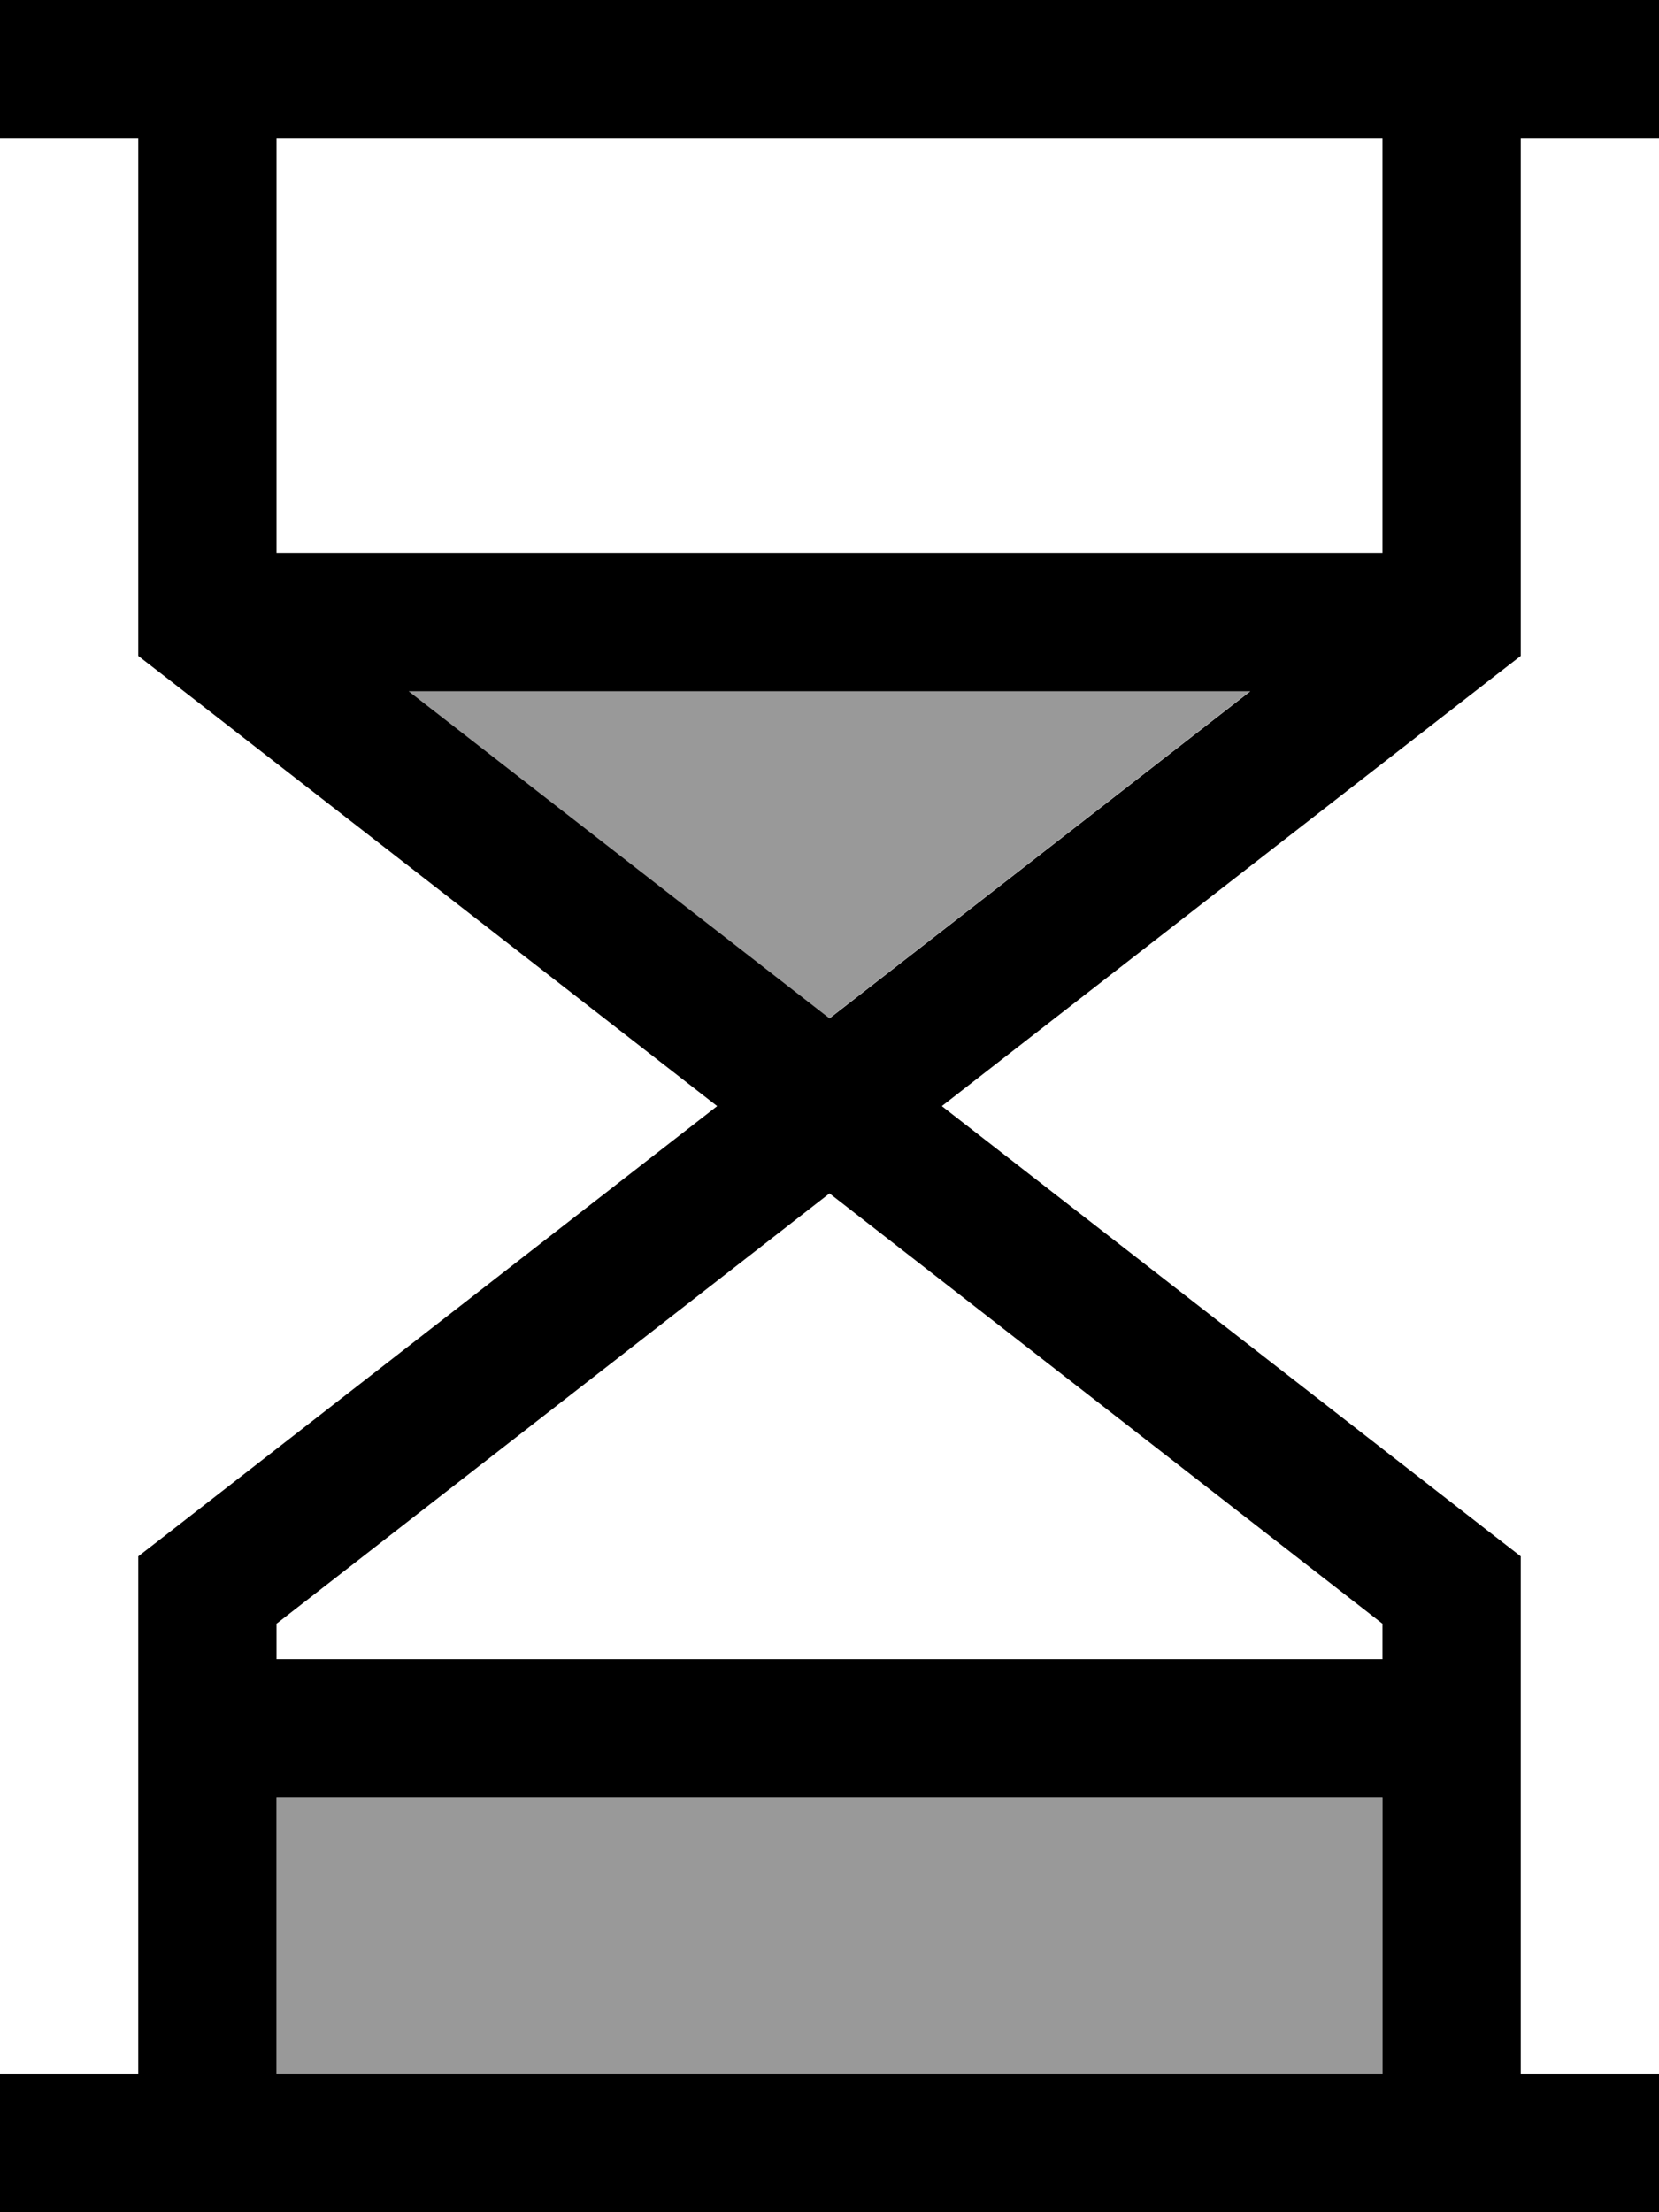
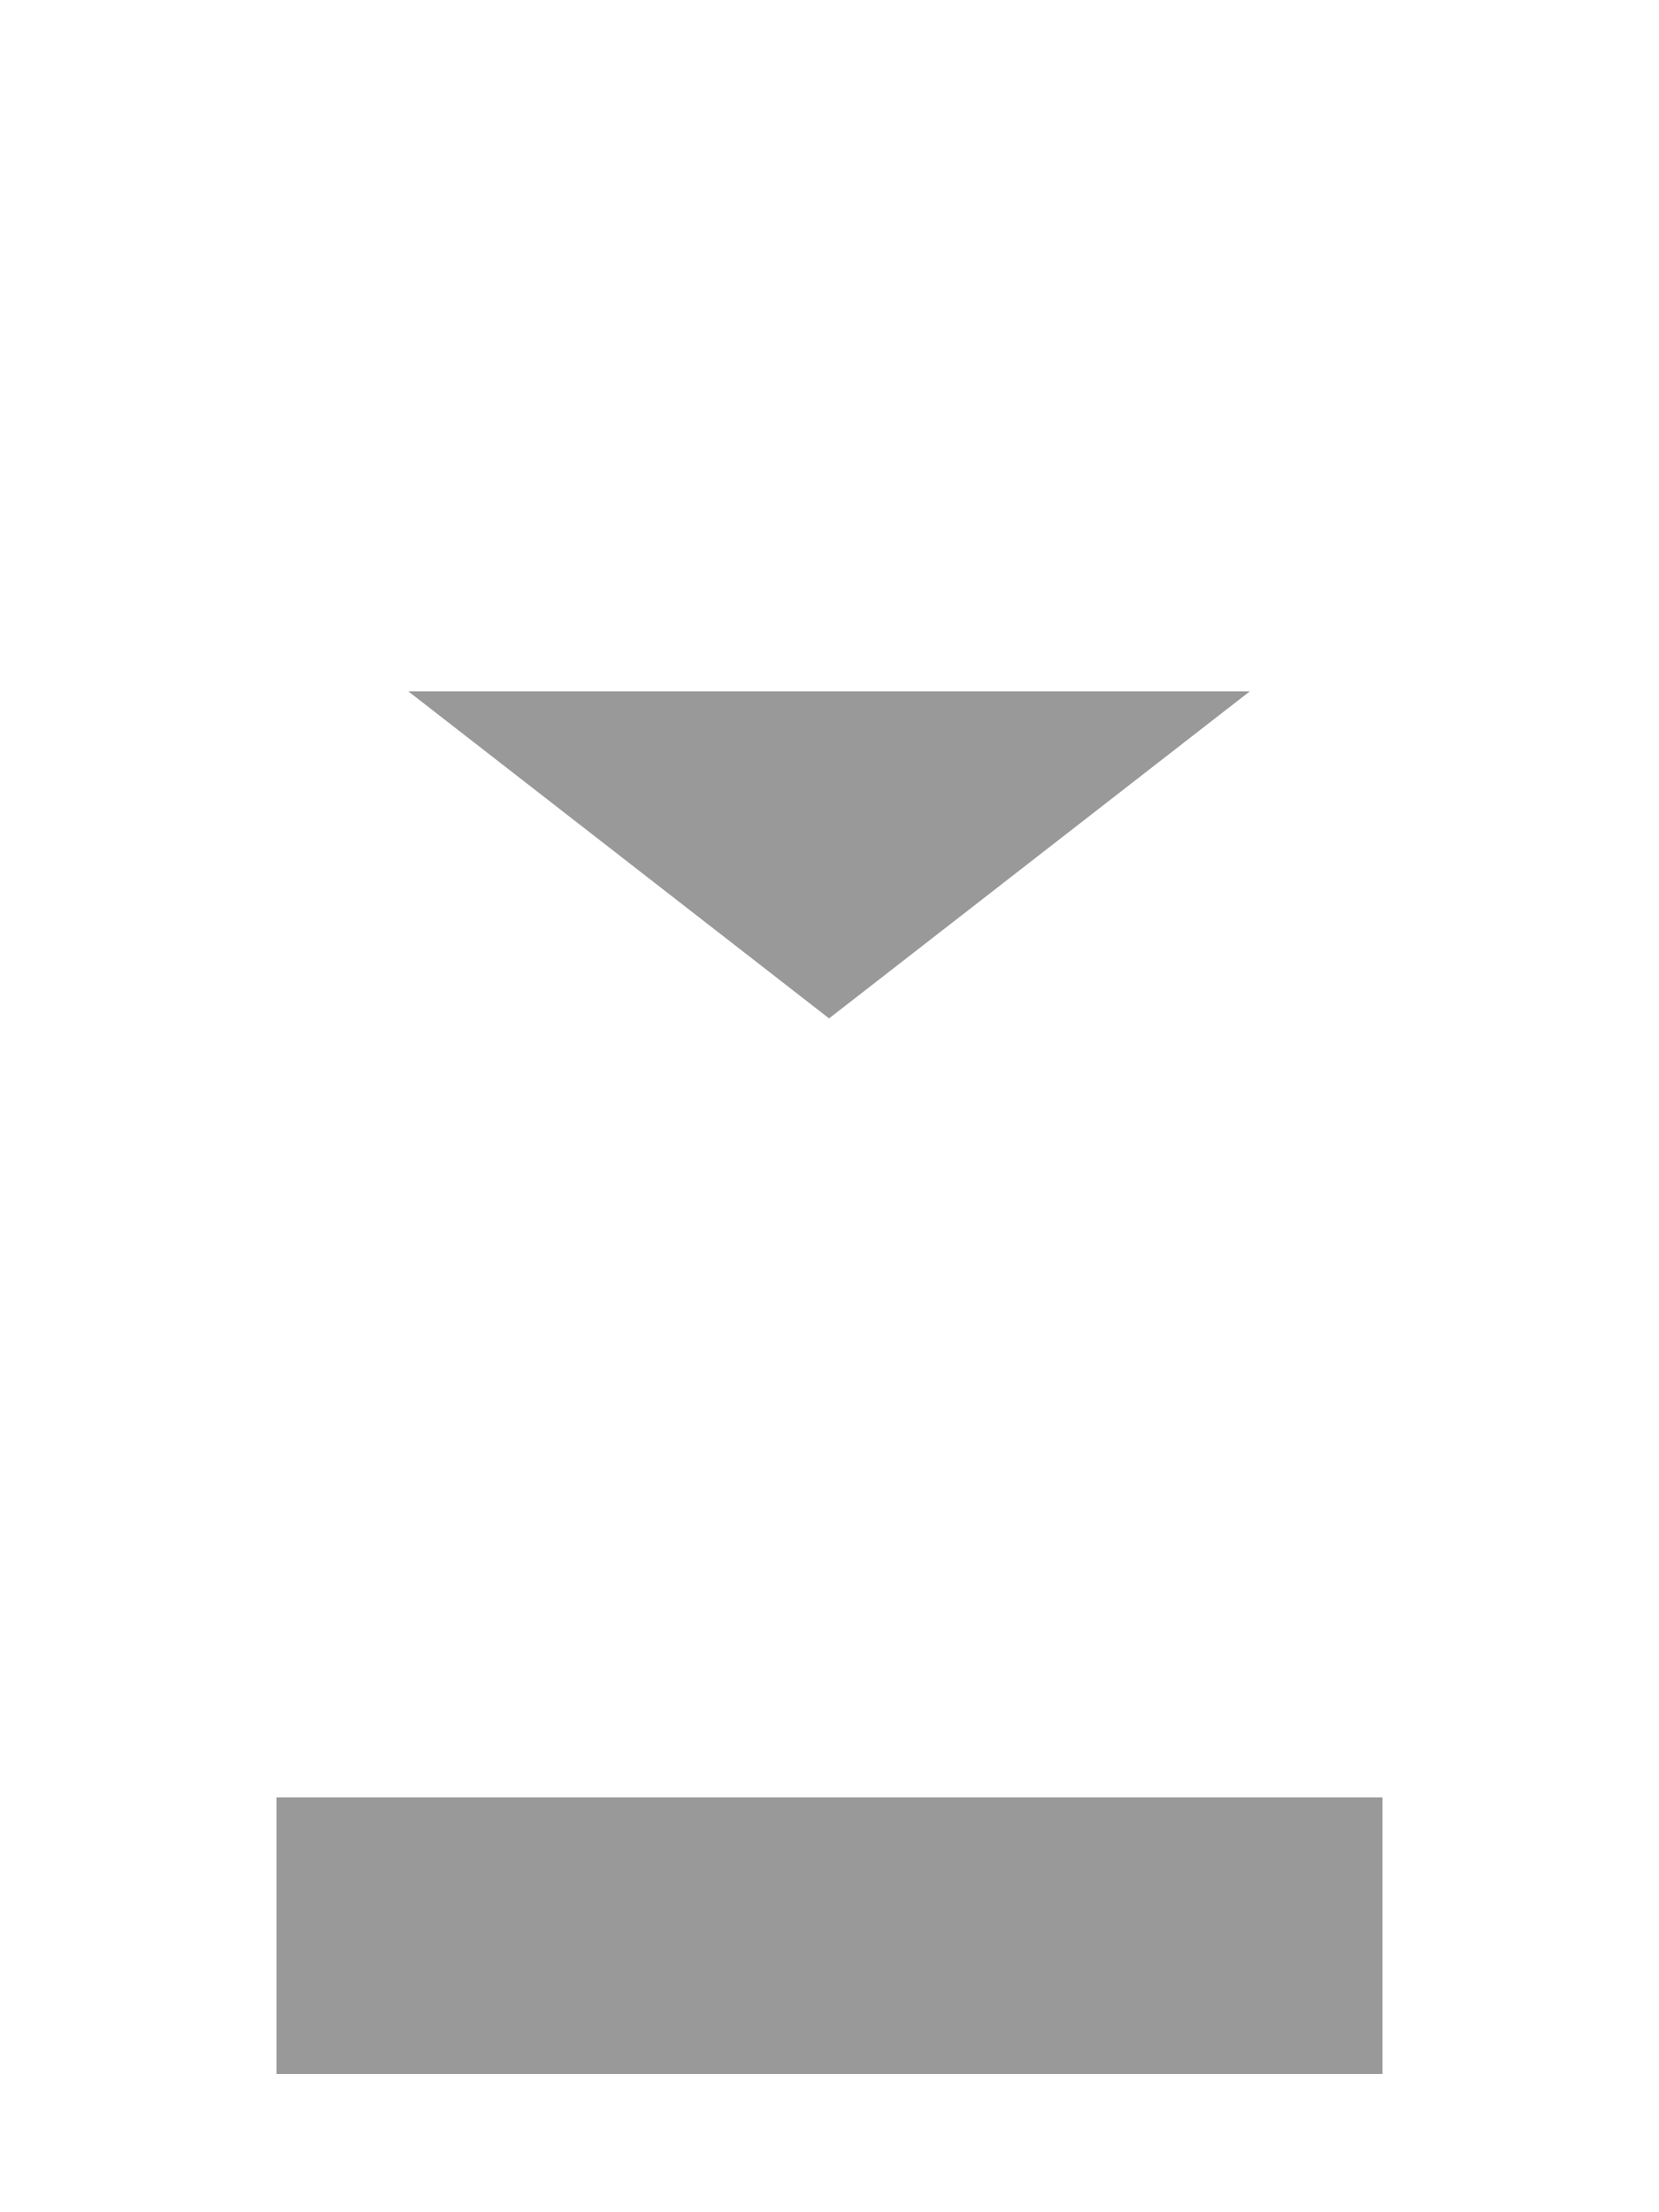
<svg xmlns="http://www.w3.org/2000/svg" viewBox="0 0 384 512">
  <path style="fill:currentColor;opacity:.4" d="M64 416l256 0 0 64-256 0 0-64zM94.6 160l194.7 0-97.4 75.7-97.4-75.7z" />
-   <path style="fill:currentColor;opacity:1" d="M16 512l-16 0 0-32 32 0 0-119.8 6.2-4.8 127.8-99.4-127.8-99.4-6.2-4.8 0-119.8-32 0 0-32 384 0 0 32-32 0 0 119.8-6.2 4.8-127.8 99.4 127.8 99.4 6.2 4.8 0 119.8 32 0 0 32-368 0zm304-32l0-64-256 0 0 64 256 0zM64 375.8l0 8.2 256 0 0-8.2-128-99.6-128 99.6zM94.6 160l97.4 75.7 97.4-75.7-194.7 0zM320 128l0-96-256 0 0 96 256 0z" />
</svg>